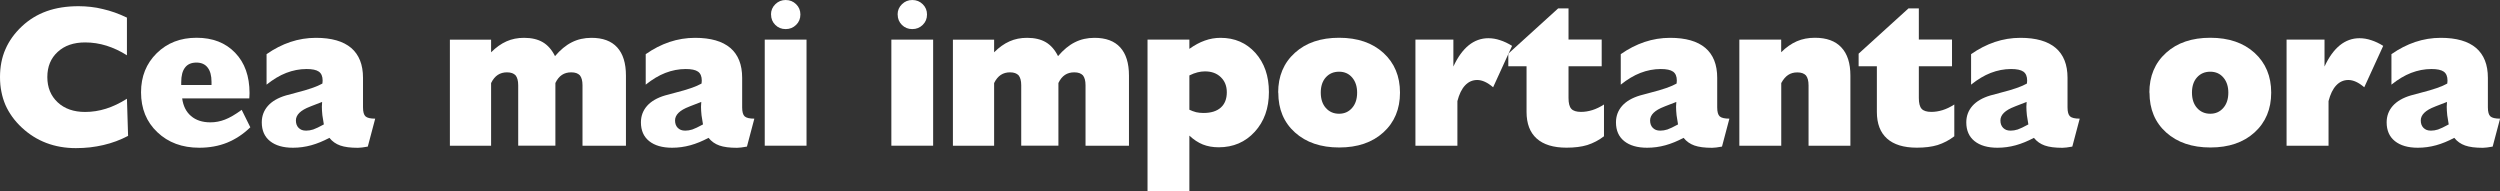
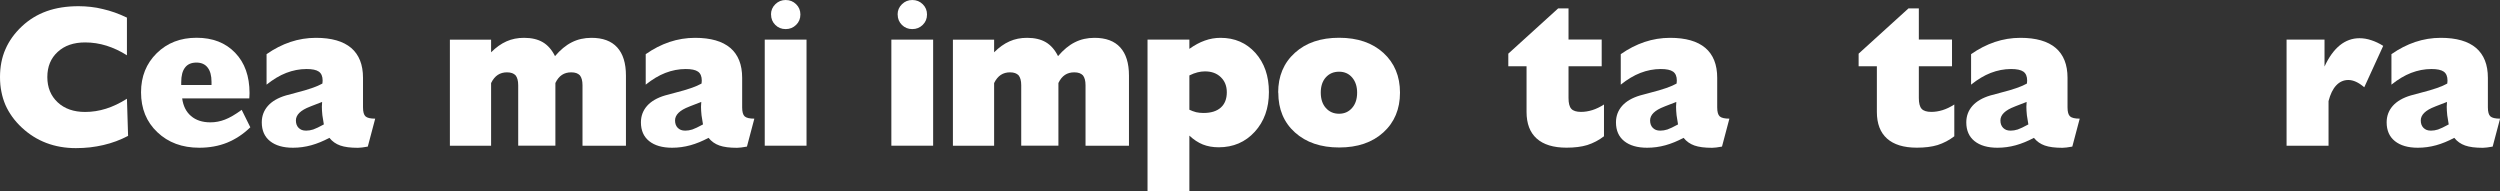
<svg xmlns="http://www.w3.org/2000/svg" xml:space="preserve" width="105.328mm" height="8.06mm" version="1.1" style="shape-rendering:geometricPrecision; text-rendering:geometricPrecision; image-rendering:optimizeQuality; fill-rule:evenodd; clip-rule:evenodd" viewBox="0 0 391.93 29.99">
  <rect x="0" y="0" width="391.93" height="29.99" fill="#333333" stroke="none" />
  <defs>
    <style type="text/css">
   
    .fil0 {fill:white;fill-rule:nonzero}
   
  </style>
  </defs>
  <g id="Layer_x0020_1">
    <g id="_1717997163184">
      <path class="fil0" d="M384.76 21.61c-0.96,0.51 -1.9,0.9 -2.84,1.16 -0.94,0.26 -1.9,0.39 -2.87,0.39 -1.54,0 -2.74,-0.35 -3.6,-1.04 -0.86,-0.69 -1.29,-1.67 -1.29,-2.94 0,-0.99 0.32,-1.85 0.96,-2.58 0.64,-0.72 1.58,-1.27 2.83,-1.64l1.6 -0.43c1.94,-0.49 3.31,-0.97 4.11,-1.43l0.02 -0.18 0.02 -0.29c0,-0.66 -0.2,-1.12 -0.59,-1.4 -0.4,-0.28 -1.04,-0.41 -1.93,-0.41 -1.09,0 -2.15,0.21 -3.19,0.61 -1.03,0.4 -2.06,1.02 -3.08,1.84l0 -4.78c1.2,-0.84 2.45,-1.48 3.73,-1.91 1.29,-0.43 2.62,-0.65 4.01,-0.65 2.44,0 4.28,0.53 5.52,1.58 1.24,1.06 1.86,2.62 1.86,4.69l0 4.63c0,0.7 0.13,1.17 0.39,1.41 0.26,0.24 0.77,0.36 1.52,0.36l-1.16 4.38 -0.89 0.14 -0.66 0.05c-1.17,0 -2.09,-0.12 -2.77,-0.36 -0.68,-0.24 -1.24,-0.63 -1.69,-1.19zm-0.87 -2.11l-0.23 -1.43c-0.05,-0.49 -0.08,-0.94 -0.08,-1.34l0.02 -0.38 0.02 -0.37 -1.76 0.68 -0.14 0.06c-1.47,0.56 -2.21,1.28 -2.21,2.16 0,0.49 0.14,0.88 0.43,1.17 0.15,0.14 0.31,0.25 0.49,0.32 0.19,0.07 0.41,0.11 0.68,0.11 0.36,0 0.73,-0.06 1.11,-0.18 0.38,-0.13 0.93,-0.39 1.66,-0.79z" />
-       <path class="fil0" d="M336.96 14.52c0,-2.58 0.87,-4.66 2.62,-6.24 1.74,-1.58 4.05,-2.36 6.94,-2.36 2.89,0 5.2,0.79 6.94,2.37 1.73,1.58 2.6,3.66 2.6,6.23 0,2.58 -0.87,4.66 -2.61,6.24 -1.74,1.58 -4.05,2.36 -6.92,2.36 -2.87,0 -5.18,-0.78 -6.93,-2.35 -1.75,-1.57 -2.62,-3.65 -2.62,-6.25zm6.68 0c0,1 0.26,1.8 0.79,2.4 0.53,0.6 1.22,0.91 2.08,0.91 0.83,0 1.51,-0.3 2.04,-0.91 0.53,-0.6 0.79,-1.4 0.79,-2.4 0,-0.97 -0.26,-1.76 -0.78,-2.37 -0.51,-0.6 -1.2,-0.91 -2.05,-0.91 -0.86,0 -1.55,0.3 -2.08,0.89 -0.53,0.59 -0.79,1.39 -0.79,2.38z" />
      <path class="fil0" d="M318.86 21.61c-0.96,0.51 -1.9,0.9 -2.84,1.16 -0.94,0.26 -1.9,0.39 -2.87,0.39 -1.54,0 -2.74,-0.35 -3.6,-1.04 -0.86,-0.69 -1.29,-1.67 -1.29,-2.94 0,-0.99 0.32,-1.85 0.96,-2.58 0.64,-0.72 1.58,-1.27 2.83,-1.64l1.6 -0.43c1.94,-0.49 3.31,-0.97 4.11,-1.43l0.02 -0.18 0.02 -0.29c0,-0.66 -0.2,-1.12 -0.59,-1.4 -0.4,-0.28 -1.04,-0.41 -1.93,-0.41 -1.09,0 -2.15,0.21 -3.19,0.61 -1.03,0.4 -2.06,1.02 -3.08,1.84l0 -4.78c1.2,-0.84 2.45,-1.48 3.73,-1.91 1.29,-0.43 2.62,-0.65 4.01,-0.65 2.44,0 4.28,0.53 5.52,1.58 1.24,1.06 1.86,2.62 1.86,4.69l0 4.63c0,0.7 0.13,1.17 0.39,1.41 0.26,0.24 0.77,0.36 1.52,0.36l-1.16 4.38 -0.89 0.14 -0.66 0.05c-1.17,0 -2.09,-0.12 -2.77,-0.36 -0.68,-0.24 -1.24,-0.63 -1.69,-1.19zm-0.87 -2.11l-0.23 -1.43c-0.05,-0.49 -0.08,-0.94 -0.08,-1.34l0.02 -0.38 0.02 -0.37 -1.76 0.68 -0.14 0.06c-1.47,0.56 -2.21,1.28 -2.21,2.16 0,0.49 0.14,0.88 0.43,1.17 0.15,0.14 0.31,0.25 0.49,0.32 0.19,0.07 0.41,0.11 0.68,0.11 0.36,0 0.73,-0.06 1.11,-0.18 0.38,-0.13 0.93,-0.39 1.66,-0.79z" />
      <polygon class="fil0" points="139.74,22.84 139.74,6.21 146.29,6.21 146.29,22.84 " />
      <path class="fil0" d="M140.72 2.27c0,-0.64 0.23,-1.17 0.68,-1.61 0.45,-0.44 0.99,-0.66 1.62,-0.66 0.65,0 1.19,0.22 1.64,0.66 0.45,0.44 0.67,0.98 0.67,1.61 0,0.65 -0.22,1.19 -0.67,1.63 -0.45,0.44 -0.99,0.66 -1.64,0.66 -0.65,0 -1.19,-0.22 -1.63,-0.66 -0.44,-0.44 -0.66,-0.98 -0.66,-1.63z" />
      <path class="fil0" d="M91.32 22.84l0 -9.48c0,-0.7 -0.14,-1.21 -0.41,-1.55 -0.15,-0.15 -0.33,-0.27 -0.55,-0.35 -0.23,-0.08 -0.49,-0.12 -0.81,-0.12 -0.56,0 -1.04,0.13 -1.45,0.4 -0.41,0.27 -0.76,0.7 -1.03,1.27l0 9.83 -5.83 0 0 -9.48c0,-0.7 -0.14,-1.21 -0.41,-1.55 -0.14,-0.15 -0.33,-0.27 -0.55,-0.35 -0.22,-0.08 -0.49,-0.12 -0.8,-0.12 -0.55,0 -1.02,0.13 -1.44,0.4 -0.41,0.27 -0.76,0.69 -1.05,1.28l0 9.83 -6.46 0 0 -16.63 6.46 0 0 1.98c0.78,-0.78 1.58,-1.35 2.42,-1.72 0.83,-0.37 1.74,-0.55 2.75,-0.55 1.18,0 2.16,0.23 2.94,0.69 0.78,0.46 1.42,1.19 1.91,2.18 0.83,-0.98 1.71,-1.71 2.63,-2.17 0.92,-0.47 1.95,-0.7 3.09,-0.7 1.78,0 3.12,0.5 4.03,1.5 0.91,1 1.37,2.47 1.37,4.42l0 11 -6.77 0z" />
      <path class="fil0" d="M358.47 22.84l0 -16.63 5.95 0 0 4.22c0.68,-1.48 1.48,-2.58 2.4,-3.33 0.92,-0.74 1.95,-1.11 3.08,-1.11 0.6,0 1.22,0.1 1.84,0.31 0.63,0.2 1.26,0.5 1.88,0.89l-2.97 6.49c-0.46,-0.39 -0.9,-0.68 -1.3,-0.86 -0.4,-0.18 -0.8,-0.28 -1.19,-0.28 -0.74,0 -1.37,0.28 -1.9,0.84 -0.53,0.56 -0.93,1.38 -1.21,2.47l0 7 -6.59 0z" />
      <path class="fil0" d="M306.37 21.37c-0.78,0.6 -1.65,1.06 -2.61,1.37 -0.92,0.28 -2.01,0.41 -3.25,0.41 -2.06,0 -3.62,-0.48 -4.68,-1.43 -1.06,-0.95 -1.59,-2.34 -1.59,-4.17l0 -7.16 -2.86 0 0 -1.98 7.81 -7.09 1.63 0 0 4.88 5.2 0 0 4.19 -5.2 0 0 4.98c0,0.8 0.14,1.36 0.44,1.69 0.29,0.32 0.8,0.48 1.52,0.48 0.57,0 1.16,-0.09 1.77,-0.28 0.6,-0.19 1.21,-0.48 1.83,-0.88l0 4.99z" />
-       <path class="fil0" d="M272.68 22.84l0 -16.63 6.56 0 0 1.98c0.78,-0.78 1.6,-1.35 2.45,-1.72 0.85,-0.37 1.8,-0.55 2.84,-0.55 1.82,0 3.2,0.5 4.14,1.51 0.95,1 1.42,2.48 1.42,4.42l0 11 -6.56 0 0 -9.48c0,-0.7 -0.14,-1.21 -0.41,-1.55 -0.14,-0.15 -0.33,-0.27 -0.55,-0.35 -0.22,-0.08 -0.49,-0.12 -0.8,-0.12 -0.56,0 -1.03,0.13 -1.44,0.4 -0.41,0.27 -0.77,0.7 -1.08,1.27l0 9.83 -6.56 0z" />
      <path class="fil0" d="M263.94 21.61c-0.96,0.51 -1.9,0.9 -2.84,1.16 -0.94,0.26 -1.9,0.39 -2.87,0.39 -1.54,0 -2.74,-0.35 -3.6,-1.04 -0.86,-0.69 -1.29,-1.67 -1.29,-2.94 0,-0.99 0.32,-1.85 0.96,-2.58 0.64,-0.72 1.58,-1.27 2.83,-1.64l1.6 -0.43c1.94,-0.49 3.31,-0.97 4.11,-1.43l0.02 -0.18 0.02 -0.29c0,-0.66 -0.2,-1.12 -0.59,-1.4 -0.4,-0.28 -1.04,-0.41 -1.93,-0.41 -1.09,0 -2.15,0.21 -3.19,0.61 -1.03,0.4 -2.06,1.02 -3.08,1.84l0 -4.78c1.2,-0.84 2.45,-1.48 3.73,-1.91 1.29,-0.43 2.62,-0.65 4.01,-0.65 2.44,0 4.28,0.53 5.52,1.58 1.24,1.06 1.86,2.62 1.86,4.69l0 4.63c0,0.7 0.13,1.17 0.39,1.41 0.26,0.24 0.77,0.36 1.52,0.36l-1.16 4.38 -0.89 0.14 -0.66 0.05c-1.17,0 -2.09,-0.12 -2.77,-0.36 -0.68,-0.24 -1.24,-0.63 -1.69,-1.19zm-0.87 -2.11l-0.23 -1.43c-0.05,-0.49 -0.08,-0.94 -0.08,-1.34l0.02 -0.38 0.02 -0.37 -1.76 0.68 -0.14 0.06c-1.47,0.56 -2.21,1.28 -2.21,2.16 0,0.49 0.14,0.88 0.43,1.17 0.15,0.14 0.31,0.25 0.49,0.32 0.19,0.07 0.41,0.11 0.68,0.11 0.36,0 0.73,-0.06 1.11,-0.18 0.38,-0.13 0.93,-0.39 1.66,-0.79z" />
      <path class="fil0" d="M251.45 21.37c-0.78,0.6 -1.65,1.06 -2.61,1.37 -0.92,0.28 -2.01,0.41 -3.25,0.41 -2.06,0 -3.62,-0.48 -4.68,-1.43 -1.06,-0.95 -1.59,-2.34 -1.59,-4.17l0 -7.16 -2.86 0 0 -1.98 7.81 -7.09 1.63 0 0 4.88 5.2 0 0 4.19 -5.2 0 0 4.98c0,0.8 0.14,1.36 0.44,1.69 0.29,0.32 0.8,0.48 1.52,0.48 0.57,0 1.16,-0.09 1.77,-0.28 0.6,-0.19 1.21,-0.48 1.83,-0.88l0 4.99z" />
-       <path class="fil0" d="M221.9 22.84l0 -16.63 5.95 0 0 4.22c0.68,-1.48 1.48,-2.58 2.4,-3.33 0.92,-0.74 1.95,-1.11 3.08,-1.11 0.6,0 1.22,0.1 1.84,0.31 0.63,0.2 1.26,0.5 1.88,0.89l-2.97 6.49c-0.46,-0.39 -0.9,-0.68 -1.3,-0.86 -0.4,-0.18 -0.8,-0.28 -1.19,-0.28 -0.74,0 -1.37,0.28 -1.9,0.84 -0.53,0.56 -0.93,1.38 -1.21,2.47l0 7 -6.59 0z" />
      <path class="fil0" d="M200.38 14.52c0,-2.58 0.87,-4.66 2.62,-6.24 1.74,-1.58 4.05,-2.36 6.94,-2.36 2.89,0 5.2,0.79 6.94,2.37 1.73,1.58 2.6,3.66 2.6,6.23 0,2.58 -0.87,4.66 -2.61,6.24 -1.74,1.58 -4.05,2.36 -6.92,2.36 -2.87,0 -5.18,-0.78 -6.93,-2.35 -1.75,-1.57 -2.62,-3.65 -2.62,-6.25zm6.68 0c0,1 0.26,1.8 0.79,2.4 0.53,0.6 1.22,0.91 2.08,0.91 0.83,0 1.51,-0.3 2.04,-0.91 0.53,-0.6 0.79,-1.4 0.79,-2.4 0,-0.97 -0.26,-1.76 -0.78,-2.37 -0.51,-0.6 -1.2,-0.91 -2.05,-0.91 -0.86,0 -1.55,0.3 -2.08,0.89 -0.53,0.59 -0.79,1.39 -0.79,2.38z" />
      <path class="fil0" d="M186.46 7.66c0.81,-0.58 1.62,-1.02 2.42,-1.3 0.8,-0.29 1.62,-0.43 2.47,-0.43 2.23,0 4.04,0.79 5.46,2.36 1.41,1.58 2.12,3.62 2.12,6.14 0,2.54 -0.74,4.61 -2.22,6.23 -1.48,1.62 -3.37,2.43 -5.65,2.43 -0.93,0 -1.76,-0.15 -2.49,-0.44 -0.72,-0.29 -1.43,-0.75 -2.11,-1.39l0 8.73 -6.56 0 0 -23.78 6.56 0 0 1.44zm0 4.16l0 5.38c0.32,0.16 0.67,0.28 1.06,0.39 0.19,0.04 0.38,0.07 0.56,0.09 0.17,0.02 0.37,0.03 0.6,0.03 1.17,0 2.07,-0.28 2.7,-0.84 0.63,-0.56 0.95,-1.36 0.95,-2.4 0,-0.98 -0.31,-1.76 -0.94,-2.37 -0.63,-0.61 -1.45,-0.91 -2.49,-0.91 -0.38,0 -0.77,0.05 -1.16,0.15 -0.39,0.09 -0.82,0.26 -1.27,0.48z" />
      <path class="fil0" d="M170.18 22.84l0 -9.48c0,-0.7 -0.14,-1.21 -0.41,-1.55 -0.15,-0.15 -0.33,-0.27 -0.55,-0.35 -0.23,-0.08 -0.49,-0.12 -0.81,-0.12 -0.56,0 -1.04,0.13 -1.45,0.4 -0.41,0.27 -0.76,0.7 -1.03,1.27l0 9.83 -5.83 0 0 -9.48c0,-0.7 -0.14,-1.21 -0.41,-1.55 -0.14,-0.15 -0.33,-0.27 -0.55,-0.35 -0.22,-0.08 -0.49,-0.12 -0.8,-0.12 -0.55,0 -1.02,0.13 -1.44,0.4 -0.41,0.27 -0.76,0.69 -1.05,1.28l0 9.83 -6.46 0 0 -16.63 6.46 0 0 1.98c0.78,-0.78 1.58,-1.35 2.42,-1.72 0.83,-0.37 1.74,-0.55 2.75,-0.55 1.18,0 2.16,0.23 2.94,0.69 0.78,0.46 1.42,1.19 1.91,2.18 0.83,-0.98 1.71,-1.71 2.63,-2.17 0.92,-0.47 1.95,-0.7 3.09,-0.7 1.78,0 3.12,0.5 4.03,1.5 0.91,1 1.37,2.47 1.37,4.42l0 11 -6.77 0z" />
      <polygon class="fil0" points="119.89,22.84 119.89,6.21 126.44,6.21 126.44,22.84 " />
      <path class="fil0" d="M120.87 2.27c0,-0.64 0.23,-1.17 0.68,-1.61 0.45,-0.44 0.99,-0.66 1.62,-0.66 0.65,0 1.19,0.22 1.64,0.66 0.45,0.44 0.67,0.98 0.67,1.61 0,0.65 -0.22,1.19 -0.67,1.63 -0.45,0.44 -0.99,0.66 -1.64,0.66 -0.65,0 -1.19,-0.22 -1.63,-0.66 -0.44,-0.44 -0.66,-0.98 -0.66,-1.63z" />
      <path class="fil0" d="M111.08 21.61c-0.96,0.51 -1.9,0.9 -2.84,1.16 -0.94,0.26 -1.9,0.39 -2.87,0.39 -1.54,0 -2.74,-0.35 -3.6,-1.04 -0.86,-0.69 -1.29,-1.67 -1.29,-2.94 0,-0.99 0.32,-1.85 0.96,-2.58 0.64,-0.72 1.58,-1.27 2.83,-1.64l1.6 -0.43c1.94,-0.49 3.31,-0.97 4.11,-1.43l0.02 -0.18 0.02 -0.29c0,-0.66 -0.2,-1.12 -0.59,-1.4 -0.4,-0.28 -1.04,-0.41 -1.93,-0.41 -1.09,0 -2.15,0.21 -3.19,0.61 -1.03,0.4 -2.06,1.02 -3.08,1.84l0 -4.78c1.2,-0.84 2.45,-1.48 3.73,-1.91 1.29,-0.43 2.62,-0.65 4.01,-0.65 2.44,0 4.28,0.53 5.52,1.58 1.24,1.06 1.86,2.62 1.86,4.69l0 4.63c0,0.7 0.13,1.17 0.39,1.41 0.26,0.24 0.77,0.36 1.52,0.36l-1.16 4.38 -0.89 0.14 -0.66 0.05c-1.17,0 -2.09,-0.12 -2.77,-0.36 -0.68,-0.24 -1.24,-0.63 -1.69,-1.19zm-0.87 -2.11l-0.23 -1.43c-0.05,-0.49 -0.08,-0.94 -0.08,-1.34l0.02 -0.38 0.02 -0.37 -1.76 0.68 -0.14 0.06c-1.47,0.56 -2.21,1.28 -2.21,2.16 0,0.49 0.14,0.88 0.43,1.17 0.15,0.14 0.31,0.25 0.49,0.32 0.19,0.07 0.41,0.11 0.68,0.11 0.36,0 0.73,-0.06 1.11,-0.18 0.38,-0.13 0.93,-0.39 1.66,-0.79z" />
      <path class="fil0" d="M51.64 21.61c-0.96,0.51 -1.9,0.9 -2.84,1.16 -0.94,0.26 -1.9,0.39 -2.87,0.39 -1.54,0 -2.74,-0.35 -3.6,-1.04 -0.86,-0.69 -1.29,-1.67 -1.29,-2.94 0,-0.99 0.32,-1.85 0.96,-2.58 0.64,-0.72 1.58,-1.27 2.83,-1.64l1.6 -0.43c1.94,-0.49 3.31,-0.97 4.11,-1.43l0.02 -0.18 0.02 -0.29c0,-0.66 -0.2,-1.12 -0.59,-1.4 -0.4,-0.28 -1.04,-0.41 -1.93,-0.41 -1.09,0 -2.15,0.21 -3.19,0.61 -1.03,0.4 -2.06,1.02 -3.08,1.84l0 -4.78c1.2,-0.84 2.45,-1.48 3.73,-1.91 1.29,-0.43 2.62,-0.65 4.01,-0.65 2.44,0 4.28,0.53 5.52,1.58 1.24,1.06 1.86,2.62 1.86,4.69l0 4.63c0,0.7 0.13,1.17 0.39,1.41 0.26,0.24 0.77,0.36 1.52,0.36l-1.16 4.38 -0.89 0.14 -0.66 0.05c-1.17,0 -2.09,-0.12 -2.77,-0.36 -0.68,-0.24 -1.24,-0.63 -1.69,-1.19zm-0.87 -2.11l-0.23 -1.43c-0.05,-0.49 -0.08,-0.94 -0.08,-1.34l0.02 -0.38 0.02 -0.37 -1.76 0.68 -0.14 0.06c-1.47,0.56 -2.21,1.28 -2.21,2.16 0,0.49 0.14,0.88 0.43,1.17 0.15,0.14 0.31,0.25 0.49,0.32 0.19,0.07 0.41,0.11 0.68,0.11 0.36,0 0.73,-0.06 1.11,-0.18 0.38,-0.13 0.93,-0.39 1.66,-0.79z" />
      <path class="fil0" d="M28.4 13.33l4.76 0 0 -0.26 0 -0.24c0,-0.97 -0.2,-1.72 -0.61,-2.24 -0.4,-0.52 -0.99,-0.78 -1.75,-0.78 -0.8,0 -1.4,0.26 -1.79,0.78 -0.4,0.51 -0.6,1.28 -0.6,2.31l0 0.45zm10.84 6.63c-1.1,1.07 -2.31,1.86 -3.62,2.4 -1.31,0.53 -2.77,0.8 -4.38,0.8 -2.68,0 -4.87,-0.81 -6.57,-2.43 -1.71,-1.61 -2.56,-3.7 -2.56,-6.27 0,-2.46 0.82,-4.5 2.45,-6.11 1.64,-1.62 3.72,-2.43 6.25,-2.43 2.53,0 4.54,0.78 6.05,2.35 1.51,1.56 2.26,3.68 2.26,6.33l-0.02 0.5 -0.02 0.33 -10.52 0c0.16,1.18 0.62,2.11 1.39,2.76 0.77,0.66 1.78,0.99 3.03,0.99 0.78,0 1.54,-0.14 2.28,-0.43 0.74,-0.28 1.62,-0.79 2.63,-1.53l1.35 2.73z" />
      <path class="fil0" d="M19.89 8.66c-1.04,-0.66 -2.12,-1.16 -3.2,-1.5 -1.09,-0.34 -2.2,-0.51 -3.35,-0.51 -1.79,0 -3.22,0.49 -4.3,1.49 -1.08,0.99 -1.62,2.3 -1.62,3.94 0,1.63 0.54,2.95 1.62,3.96 1.08,1.01 2.52,1.51 4.3,1.51 1.11,0 2.2,-0.17 3.28,-0.51 1.08,-0.34 2.17,-0.86 3.28,-1.56l0.18 5.82c-1.21,0.64 -2.5,1.12 -3.88,1.44 -0.67,0.16 -1.36,0.27 -2.08,0.36 -0.72,0.08 -1.46,0.12 -2.23,0.12 -1.67,0 -3.21,-0.27 -4.63,-0.81 -1.42,-0.54 -2.69,-1.34 -3.83,-2.4 -1.14,-1.06 -2,-2.25 -2.58,-3.56 -0.28,-0.66 -0.49,-1.34 -0.63,-2.07 -0.15,-0.72 -0.22,-1.49 -0.22,-2.28 0,-1.62 0.28,-3.09 0.86,-4.4 0.57,-1.31 1.43,-2.5 2.57,-3.57 1.14,-1.07 2.44,-1.86 3.9,-2.38 1.46,-0.52 3.12,-0.78 4.99,-0.78 0.64,0 1.28,0.04 1.92,0.11 0.64,0.07 1.27,0.18 1.89,0.34 1.23,0.28 2.49,0.72 3.77,1.34l0 5.9z" />
    </g>
  </g>
</svg>